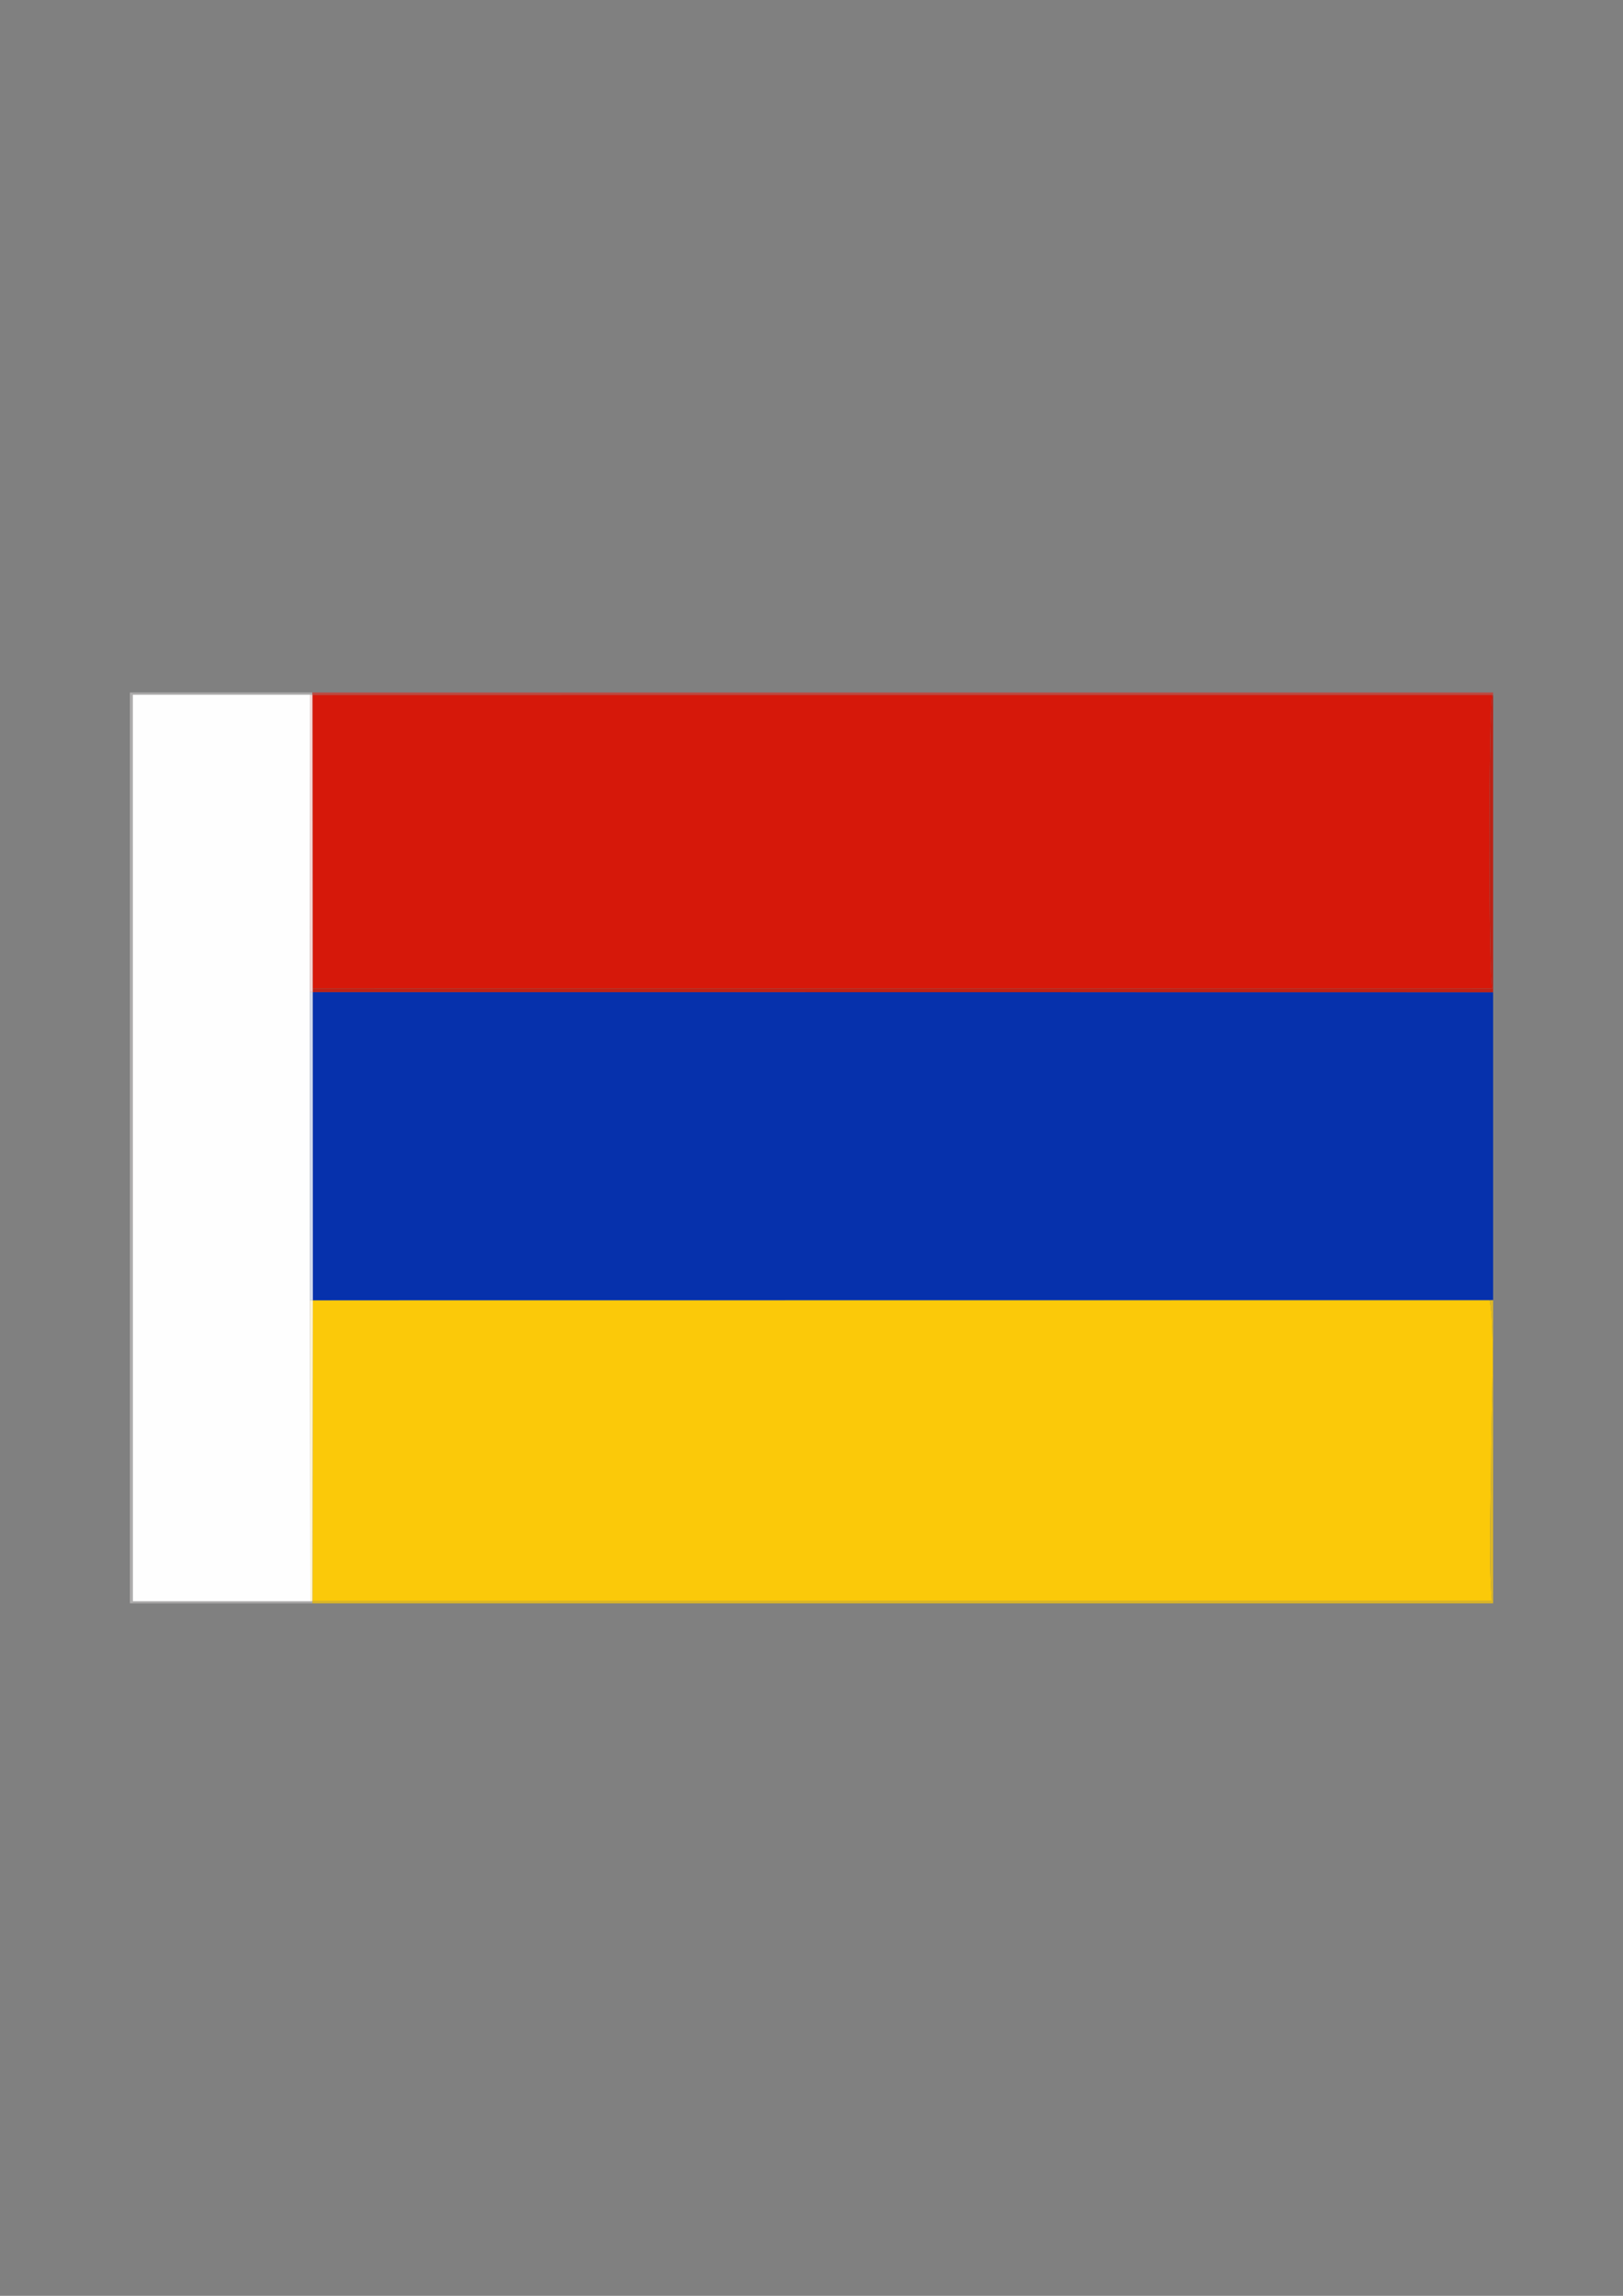
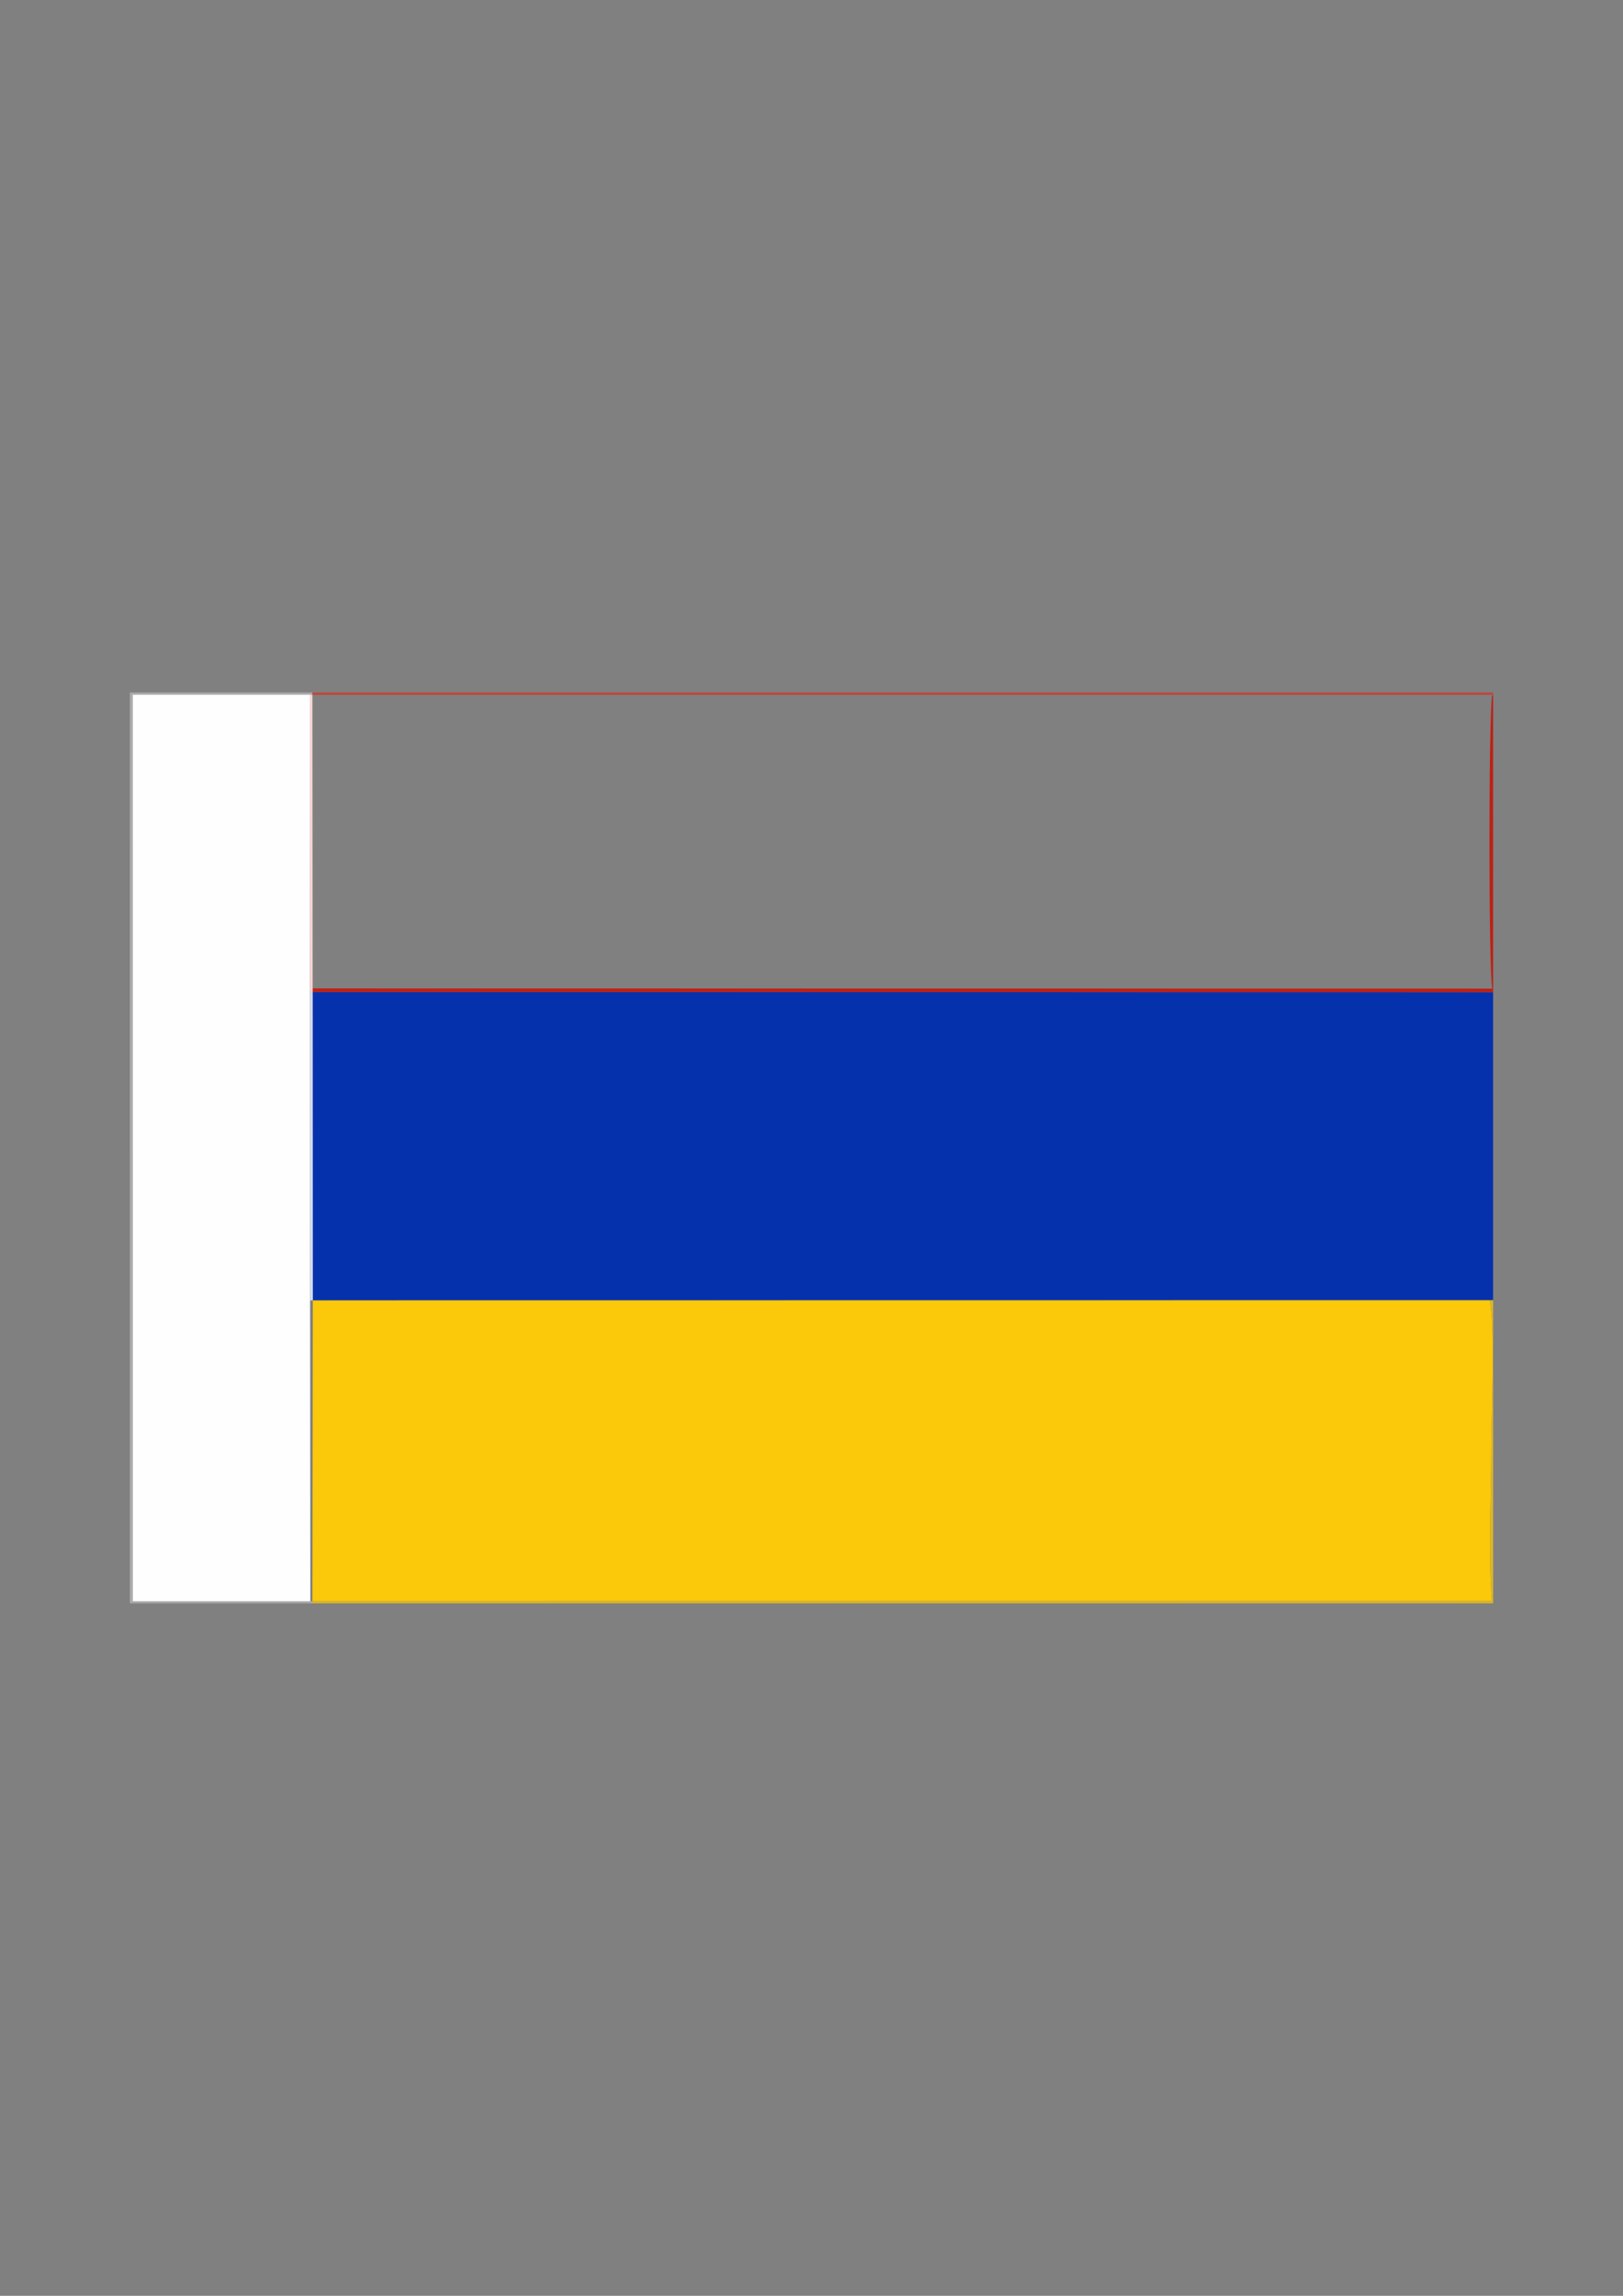
<svg xmlns="http://www.w3.org/2000/svg" xml:space="preserve" width="210mm" height="297mm" style="shape-rendering:geometricPrecision; text-rendering:geometricPrecision; image-rendering:optimizeQuality; fill-rule:evenodd; clip-rule:evenodd" viewBox="0 0 210 297">
  <rect x="0" y="0" width="210" height="297" fill="#808080" stroke="none" />
  <defs>
    <style type="text/css">
   
    .fil0 {fill:#0631AC}
    .fil6 {fill:#ADACAC}
    .fil4 {fill:#BD2116}
    .fil7 {fill:#BE473E}
    .fil8 {fill:#D0D9EF}
    .fil2 {fill:#D6180A}
    .fil5 {fill:#DCB625}
    .fil10 {fill:#F7D3D2}
    .fil1 {fill:#FBC909}
    .fil9 {fill:#FEF4D1}
    .fil3 {fill:#FEFEFE}
   
  </style>
  </defs>
  <g id="Layer_x0020_1">
    <g id="_192972200">
      <polygon id="_189971680" class="fil0" points="40.48,168.227 192.746,168.21 193.194,168.198 193.194,128.362 40.458,128.342 " />
      <path id="_109650360" class="fil1" d="M40.429 207.123l152.595 -0.021c-0.469,-5.88 -0.086,-13.343 -0.086,-19.443 0,-4.537 0.552,-15.688 -0.191,-19.448l-152.266 0.017 -0.052 38.895z" />
-       <path id="_189967600" class="fil2" d="M40.455 127.877l152.631 0.018c-0.496,-2.308 -0.487,-35.338 -0.011,-37.998l-152.646 0.001 0.026 37.978z" />
+       <path id="_189967600" class="fil2" d="M40.455 127.877l152.631 0.018l-152.646 0.001 0.026 37.978z" />
      <polygon id="_109650408" class="fil3" points="40.154,207.154 40.123,168.228 40.112,128.325 40.137,89.881 17.163,89.877 17.167,207.154 " />
      <path id="_189974344" class="fil4" d="M40.455 127.877l0.003 0.464 152.737 0.02 0 -38.433 -0.12 -0.03c-0.476,2.66 -0.485,35.689 0.011,37.998l-152.631 -0.018z" />
      <path id="_189974200" class="fil5" d="M40.429 207.123l-0.025 0.291 152.791 0 0 -39.216 -0.448 0.012c0.743,3.76 0.191,14.911 0.191,19.448 0,6.1 -0.382,13.563 0.086,19.443l-152.595 0.021z" />
      <polygon id="_192971480" class="fil6" points="16.806,207.414 40.403,207.414 40.429,207.123 40.154,207.154 17.167,207.154 17.163,89.877 40.137,89.881 40.428,89.9 40.415,89.586 16.806,89.586 " />
      <polygon id="_192971624" class="fil7" points="193.075,89.898 193.194,89.928 193.194,89.586 40.415,89.586 40.428,89.9 " />
      <polygon id="_192971768" class="fil8" points="40.123,168.228 40.48,168.227 40.458,128.342 40.112,128.325 " />
-       <polygon id="_192971912" class="fil9" points="40.154,207.154 40.429,207.123 40.48,168.227 40.123,168.228 " />
      <polygon id="_192972056" class="fil10" points="40.112,128.325 40.458,128.342 40.455,127.877 40.428,89.9 40.137,89.881 " />
    </g>
  </g>
</svg>